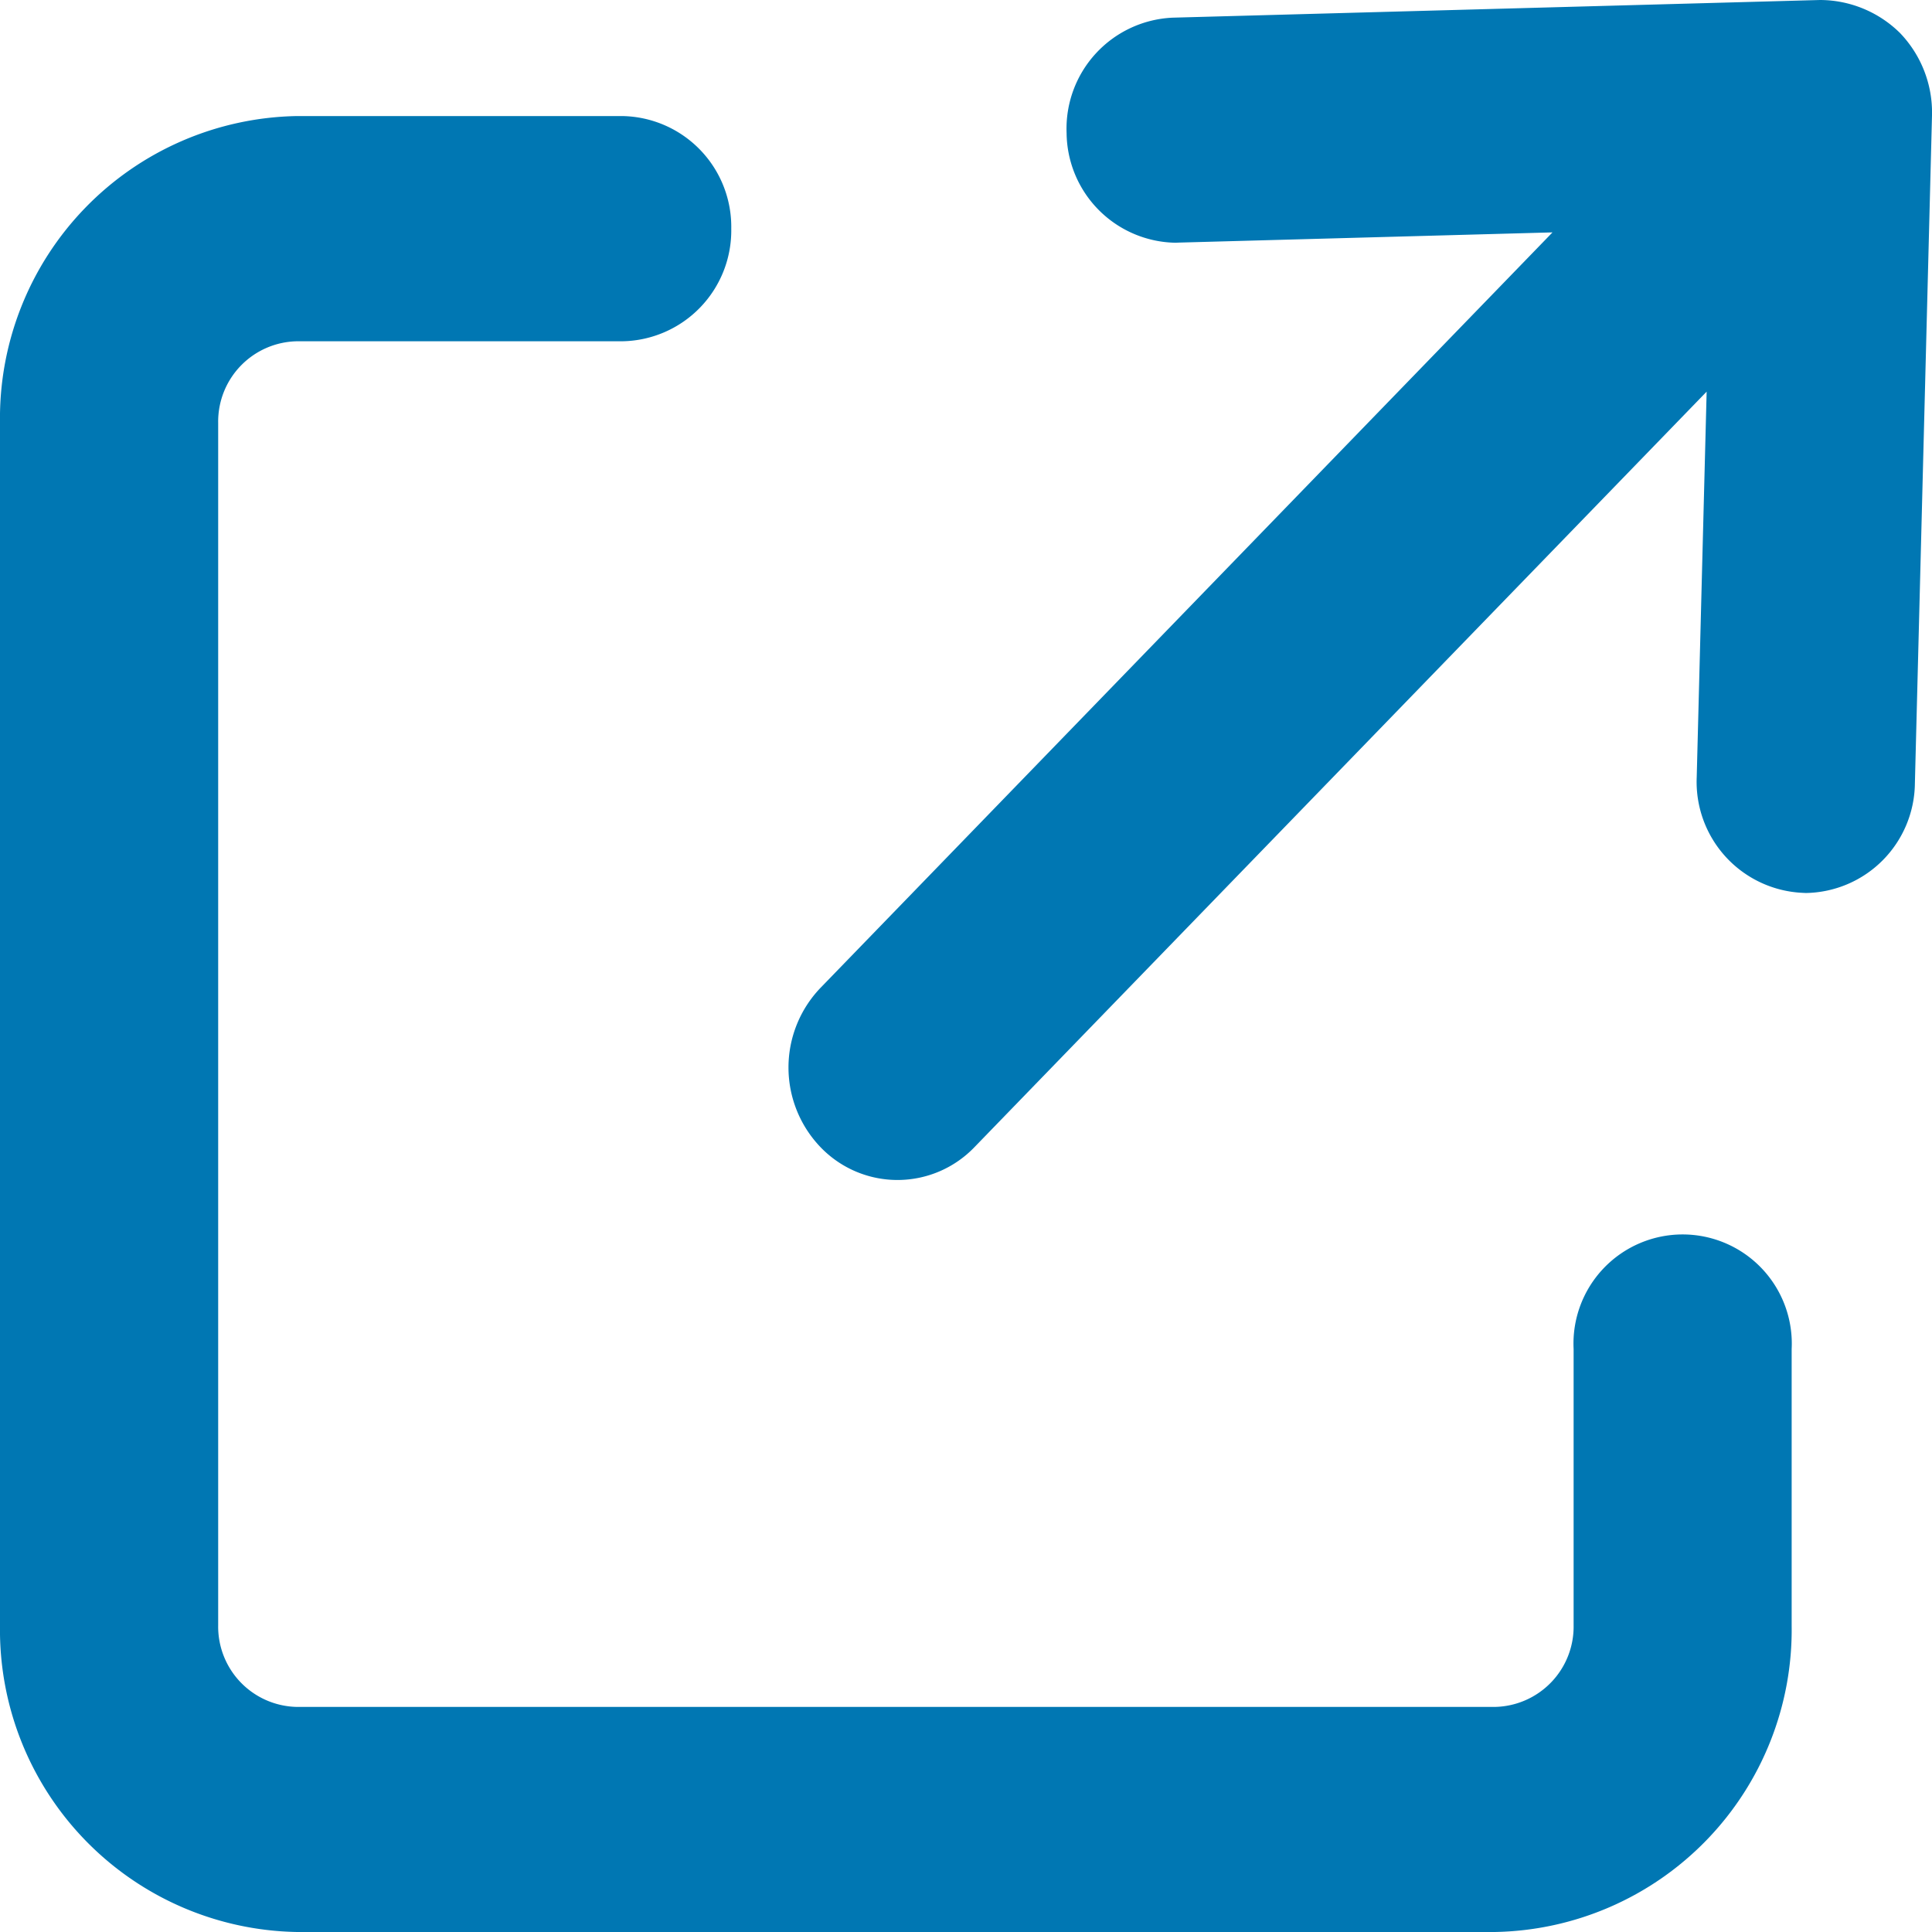
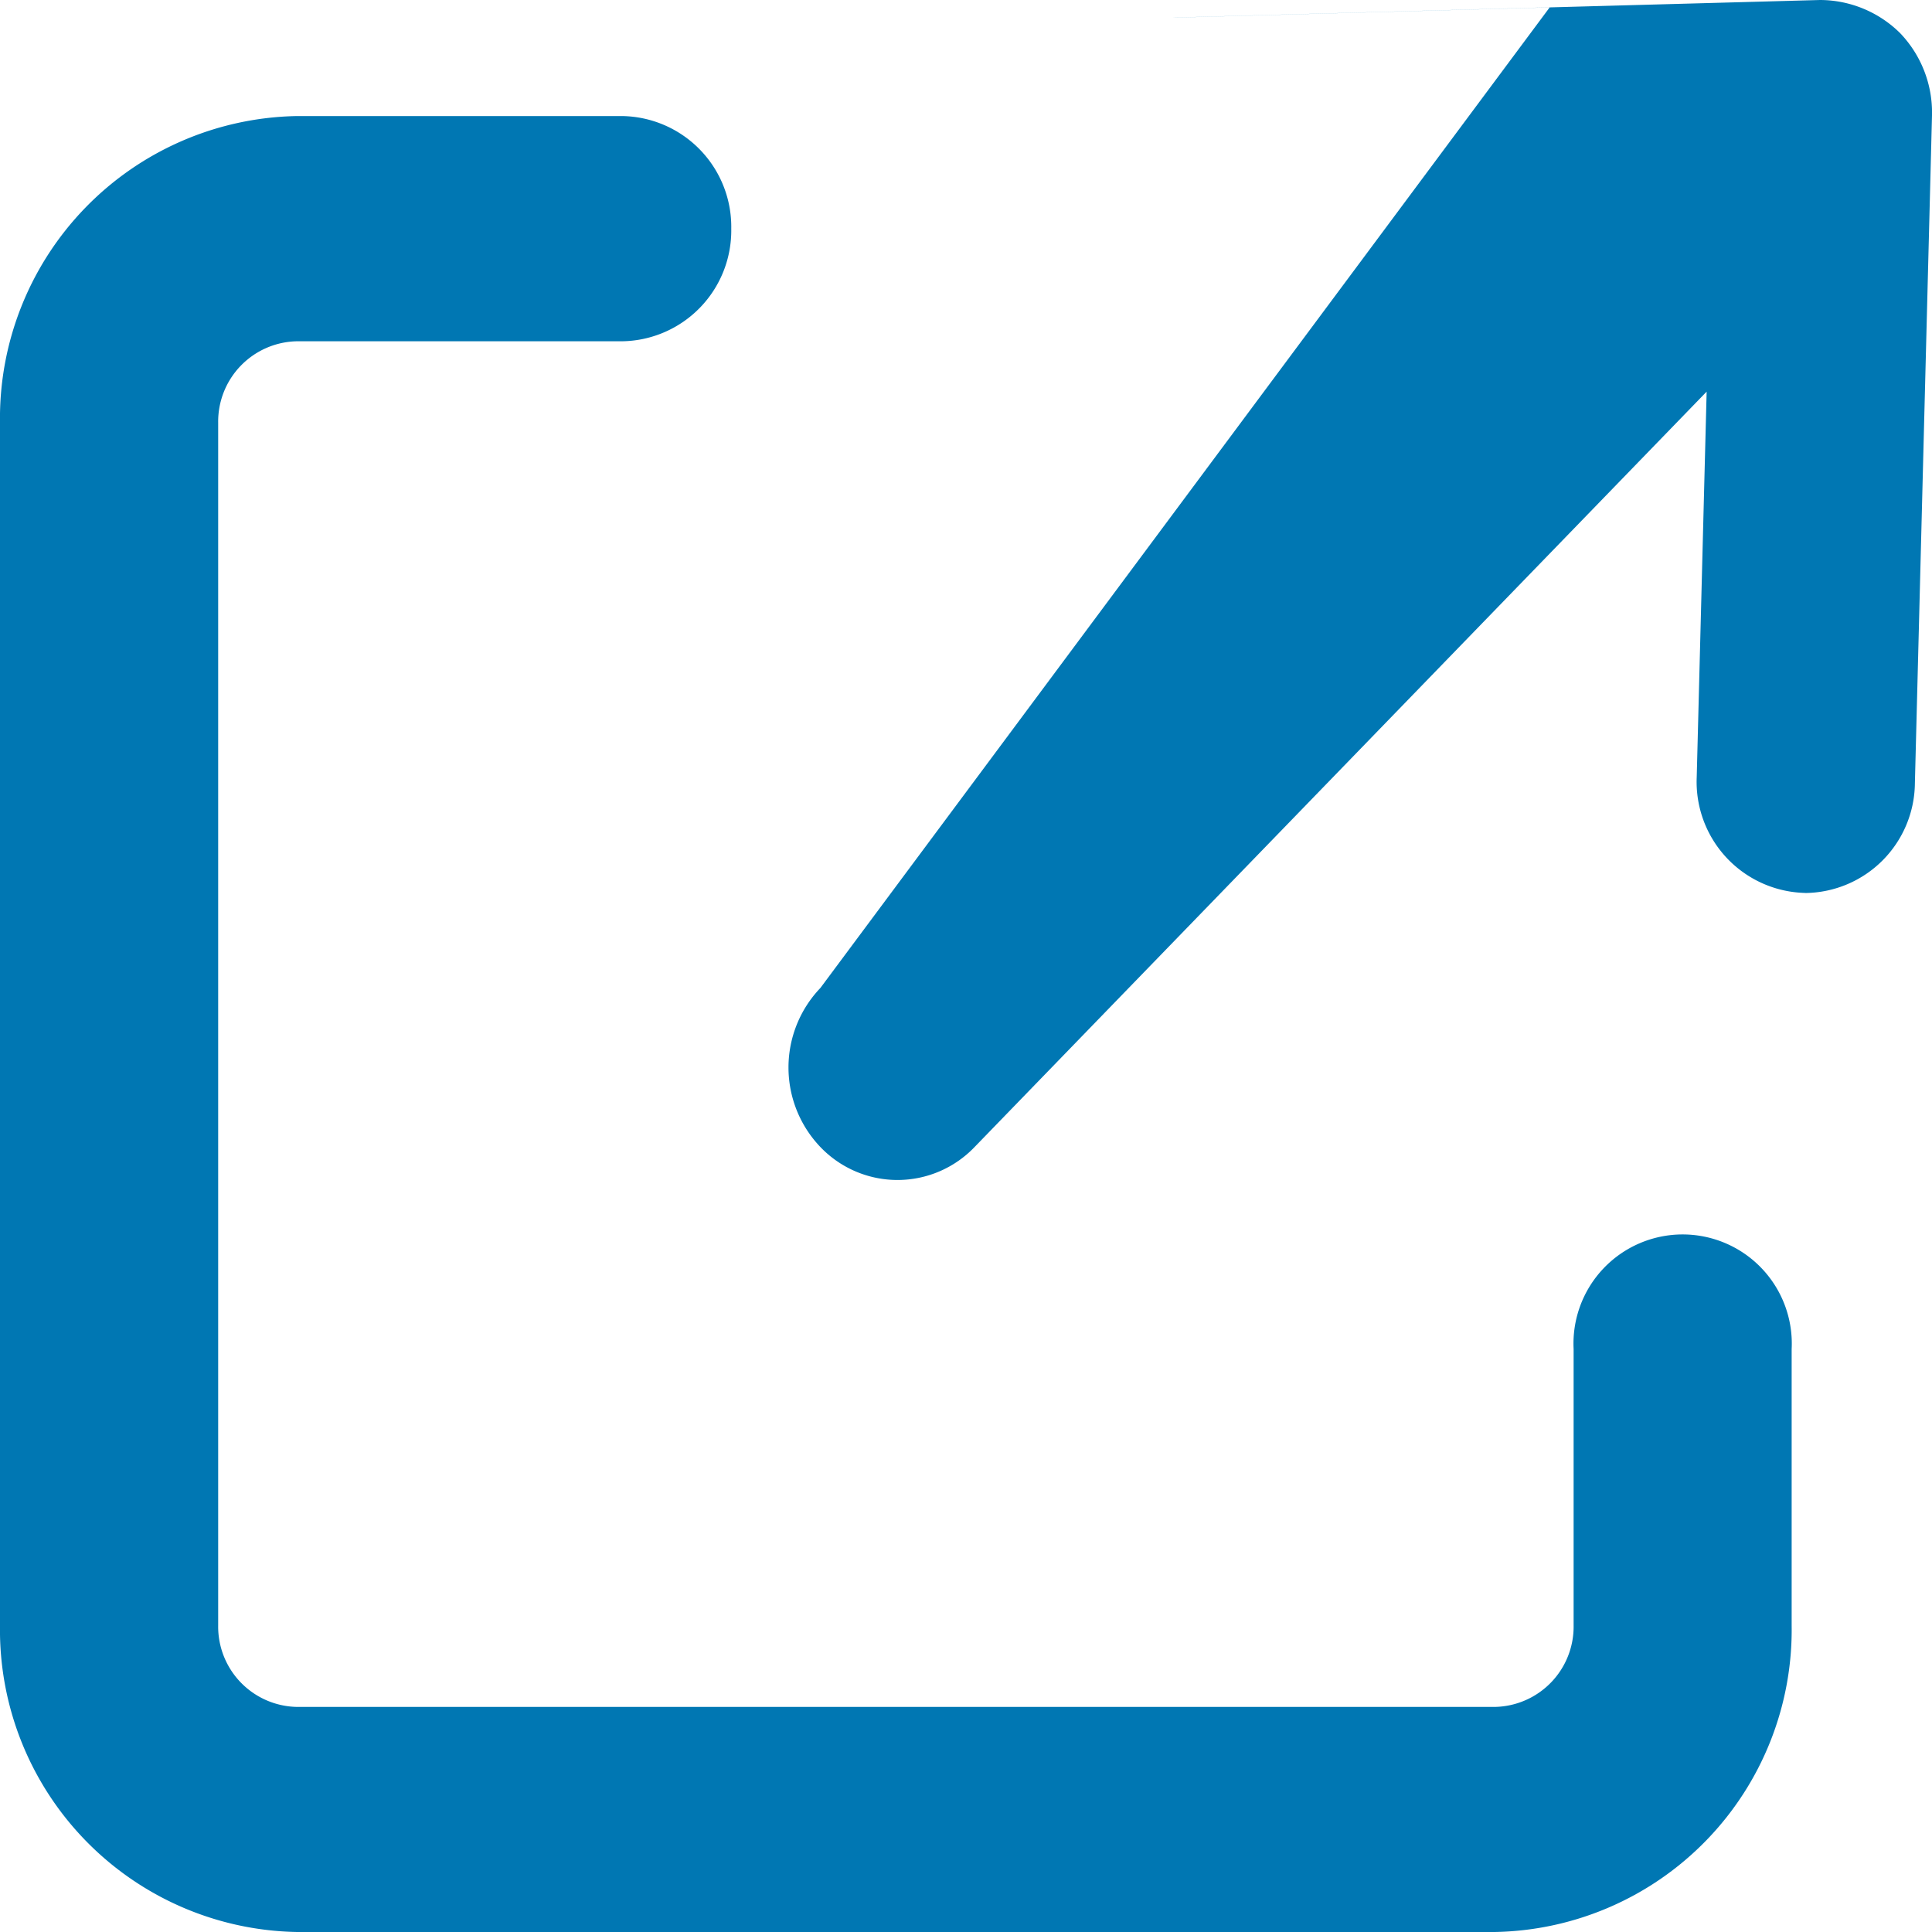
<svg xmlns="http://www.w3.org/2000/svg" viewBox="0 0 14 14" fill="#0077b3">
-   <path d="M12.983,9.776v2.003A2.19,2.19,0,0,1,10.831,14H2.153A2.19,2.19,0,0,1,0,11.778V3.062A2.19,2.19,0,0,1,2.153.841H4.509a.803.803,0,0,1,.79.816.803.803,0,0,1-.79.816H2.153a.582.582,0,0,0-.572.59v8.716a.582.582,0,0,0,.572.59h8.678a.582.582,0,0,0,.572-.59V9.776a.791.791,0,1,1,1.58,0ZM13.768.239A.828.828,0,0,0,13.189 0l-4.69.128a.805.805,0,0,0-.77.837.803.803,0,0,0,.79.794l.021-.001,2.71-.074L5.945,7.159a.834.834,0,0,0,0,1.153.773.773,0,0,0,1.117,0L12.367,2.838l-.072,2.795a.805.805,0,0,0,.77.837l.021.001a.803.803,0,0,0,.79-.794L14.0.837A.832.832,0,0,0,13.768.239Z" />
+   <path d="M12.983,9.776v2.003A2.19,2.19,0,0,1,10.831,14H2.153A2.19,2.19,0,0,1,0,11.778V3.062A2.19,2.19,0,0,1,2.153.841H4.509a.803.803,0,0,1,.79.816.803.803,0,0,1-.79.816H2.153a.582.582,0,0,0-.572.59v8.716a.582.582,0,0,0,.572.59h8.678a.582.582,0,0,0,.572-.59V9.776a.791.791,0,1,1,1.58,0ZM13.768.239A.828.828,0,0,0,13.189 0l-4.69.128l.021-.001,2.71-.074L5.945,7.159a.834.834,0,0,0,0,1.153.773.773,0,0,0,1.117,0L12.367,2.838l-.072,2.795a.805.805,0,0,0,.77.837l.021.001a.803.803,0,0,0,.79-.794L14.0.837A.832.832,0,0,0,13.768.239Z" />
</svg>